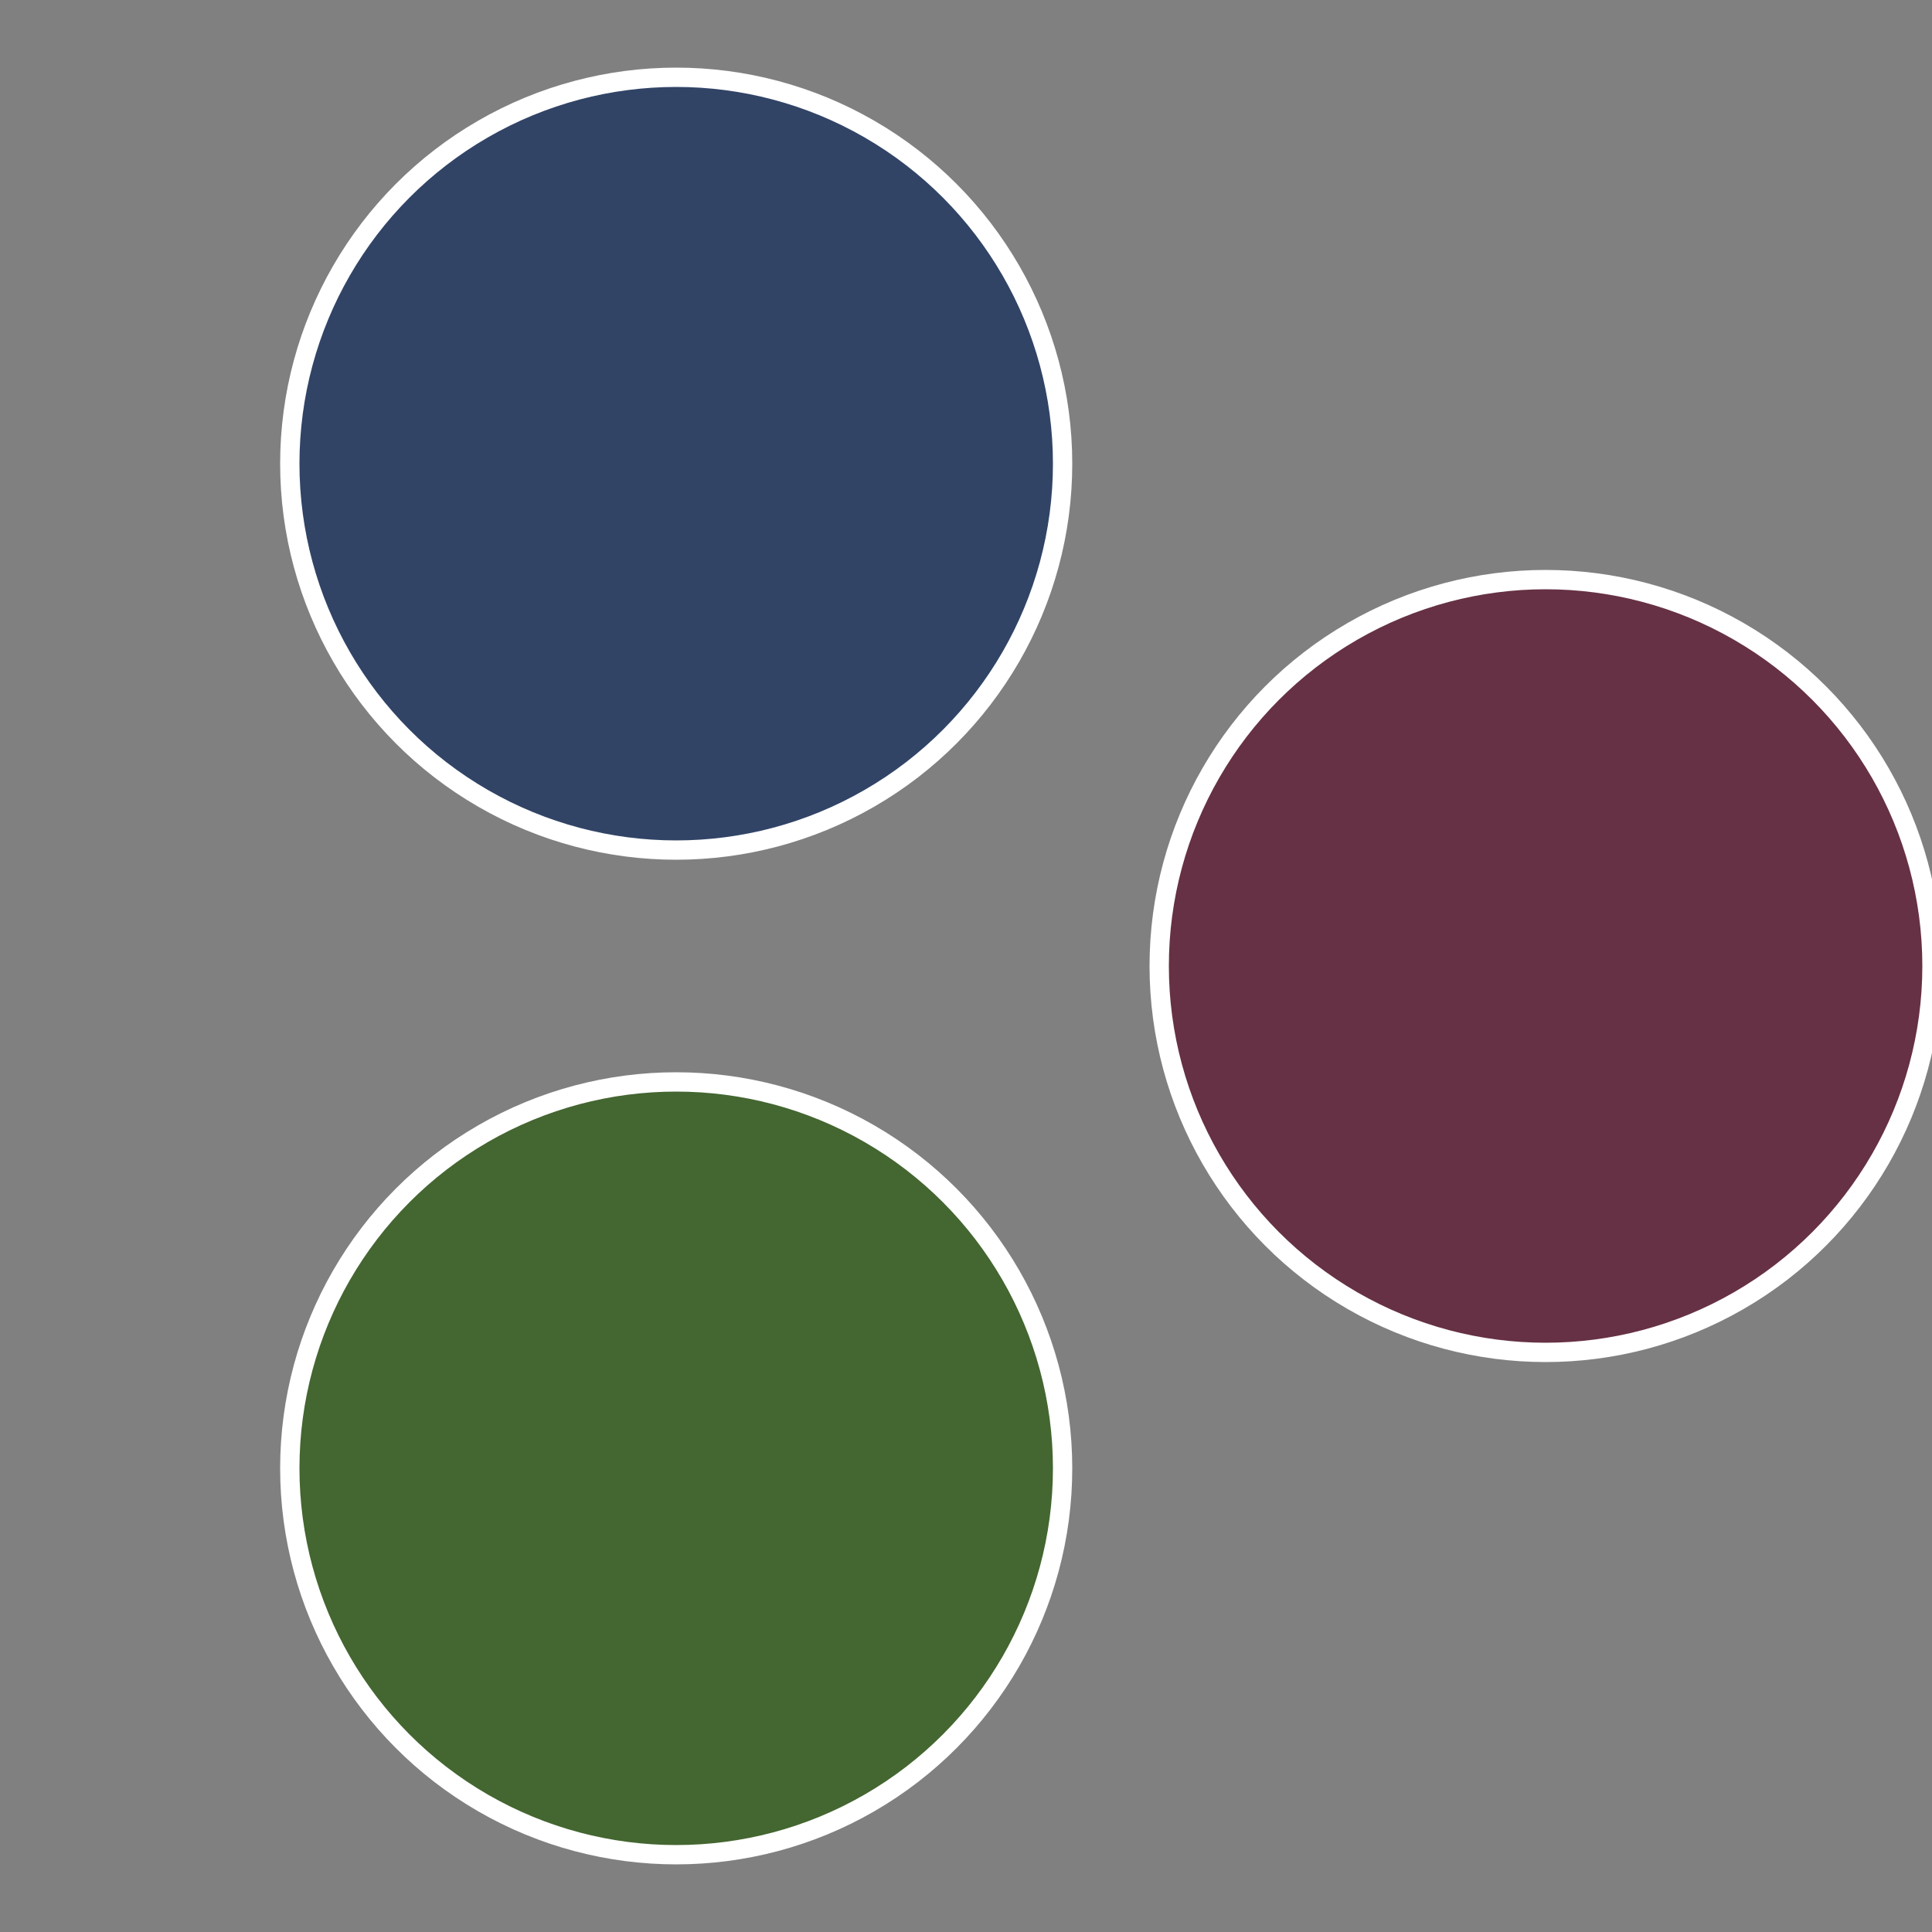
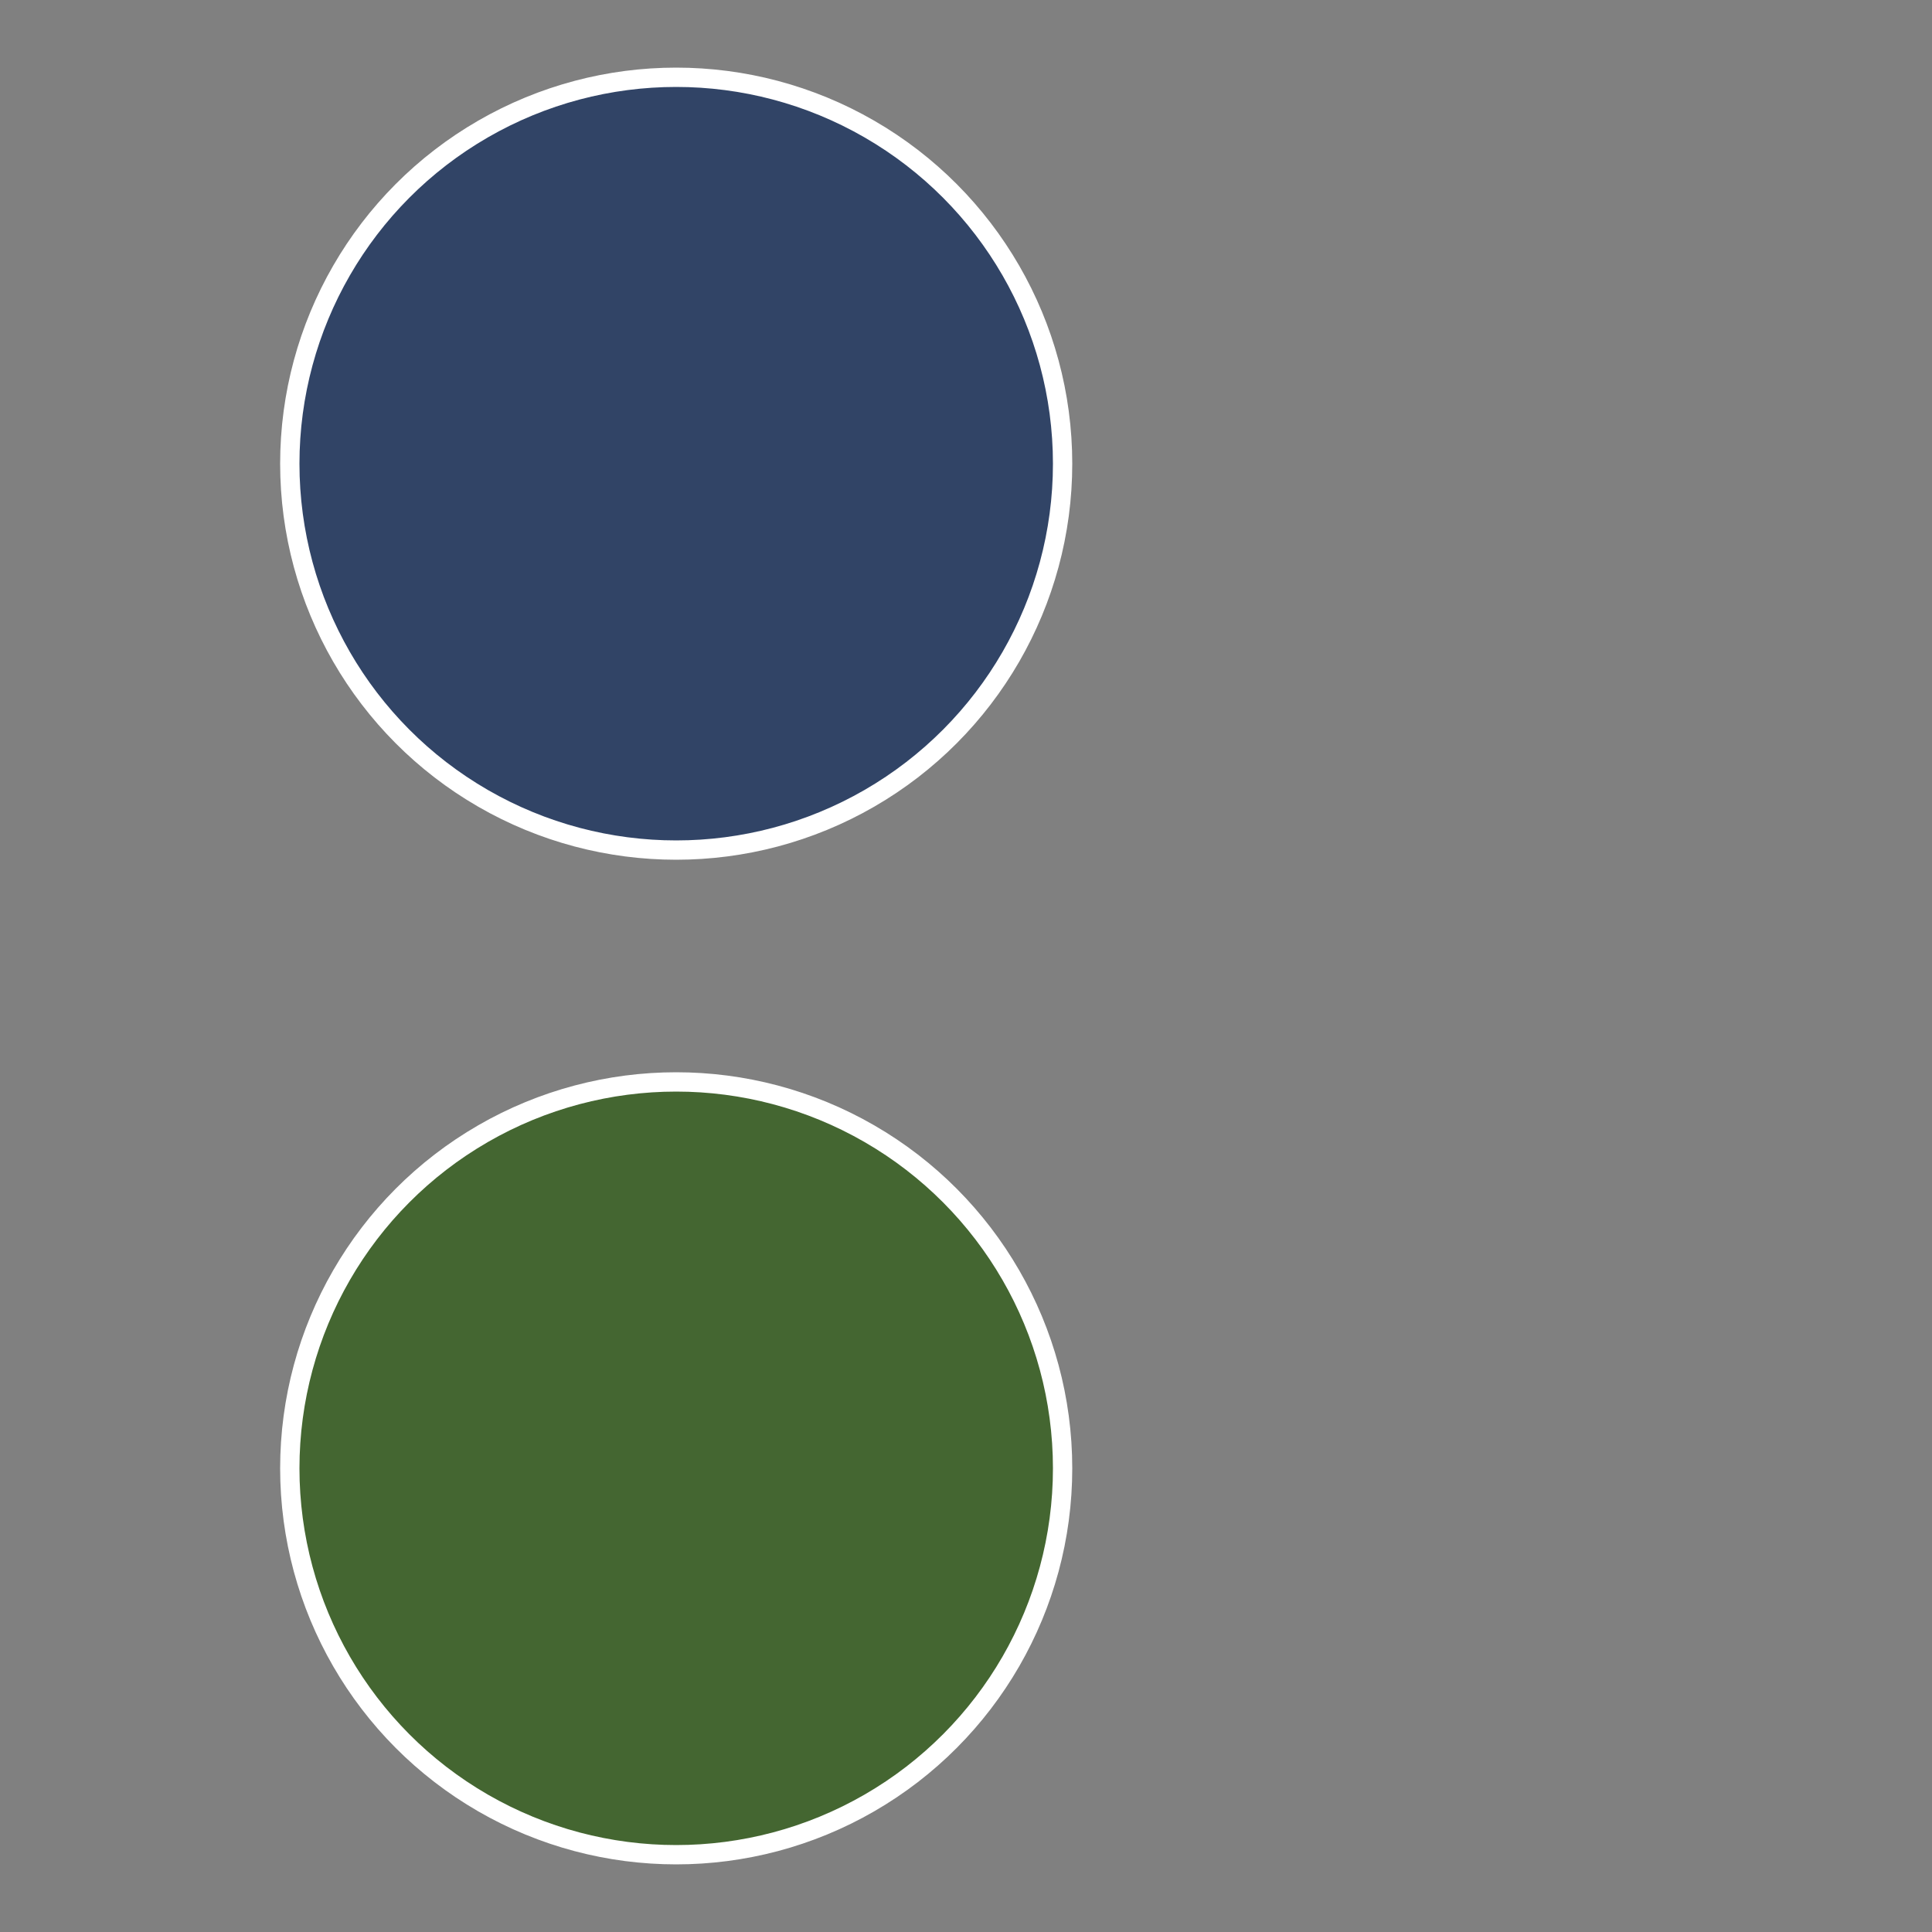
<svg xmlns="http://www.w3.org/2000/svg" width="500" height="500" viewBox="-1 -1 2 2">
  <rect x="-1" y="-1" width="2" height="2" fill="#808080" stroke="none" />
-   <circle cx="0.6" cy="0" r="0.4" fill="#663144" stroke="#fff" stroke-width="1%" />
  <circle cx="-0.3" cy="0.52" r="0.4" fill="#446631" stroke="#fff" stroke-width="1%" />
  <circle cx="-0.3" cy="-0.52" r="0.4" fill="#314466" stroke="#fff" stroke-width="1%" />
</svg>